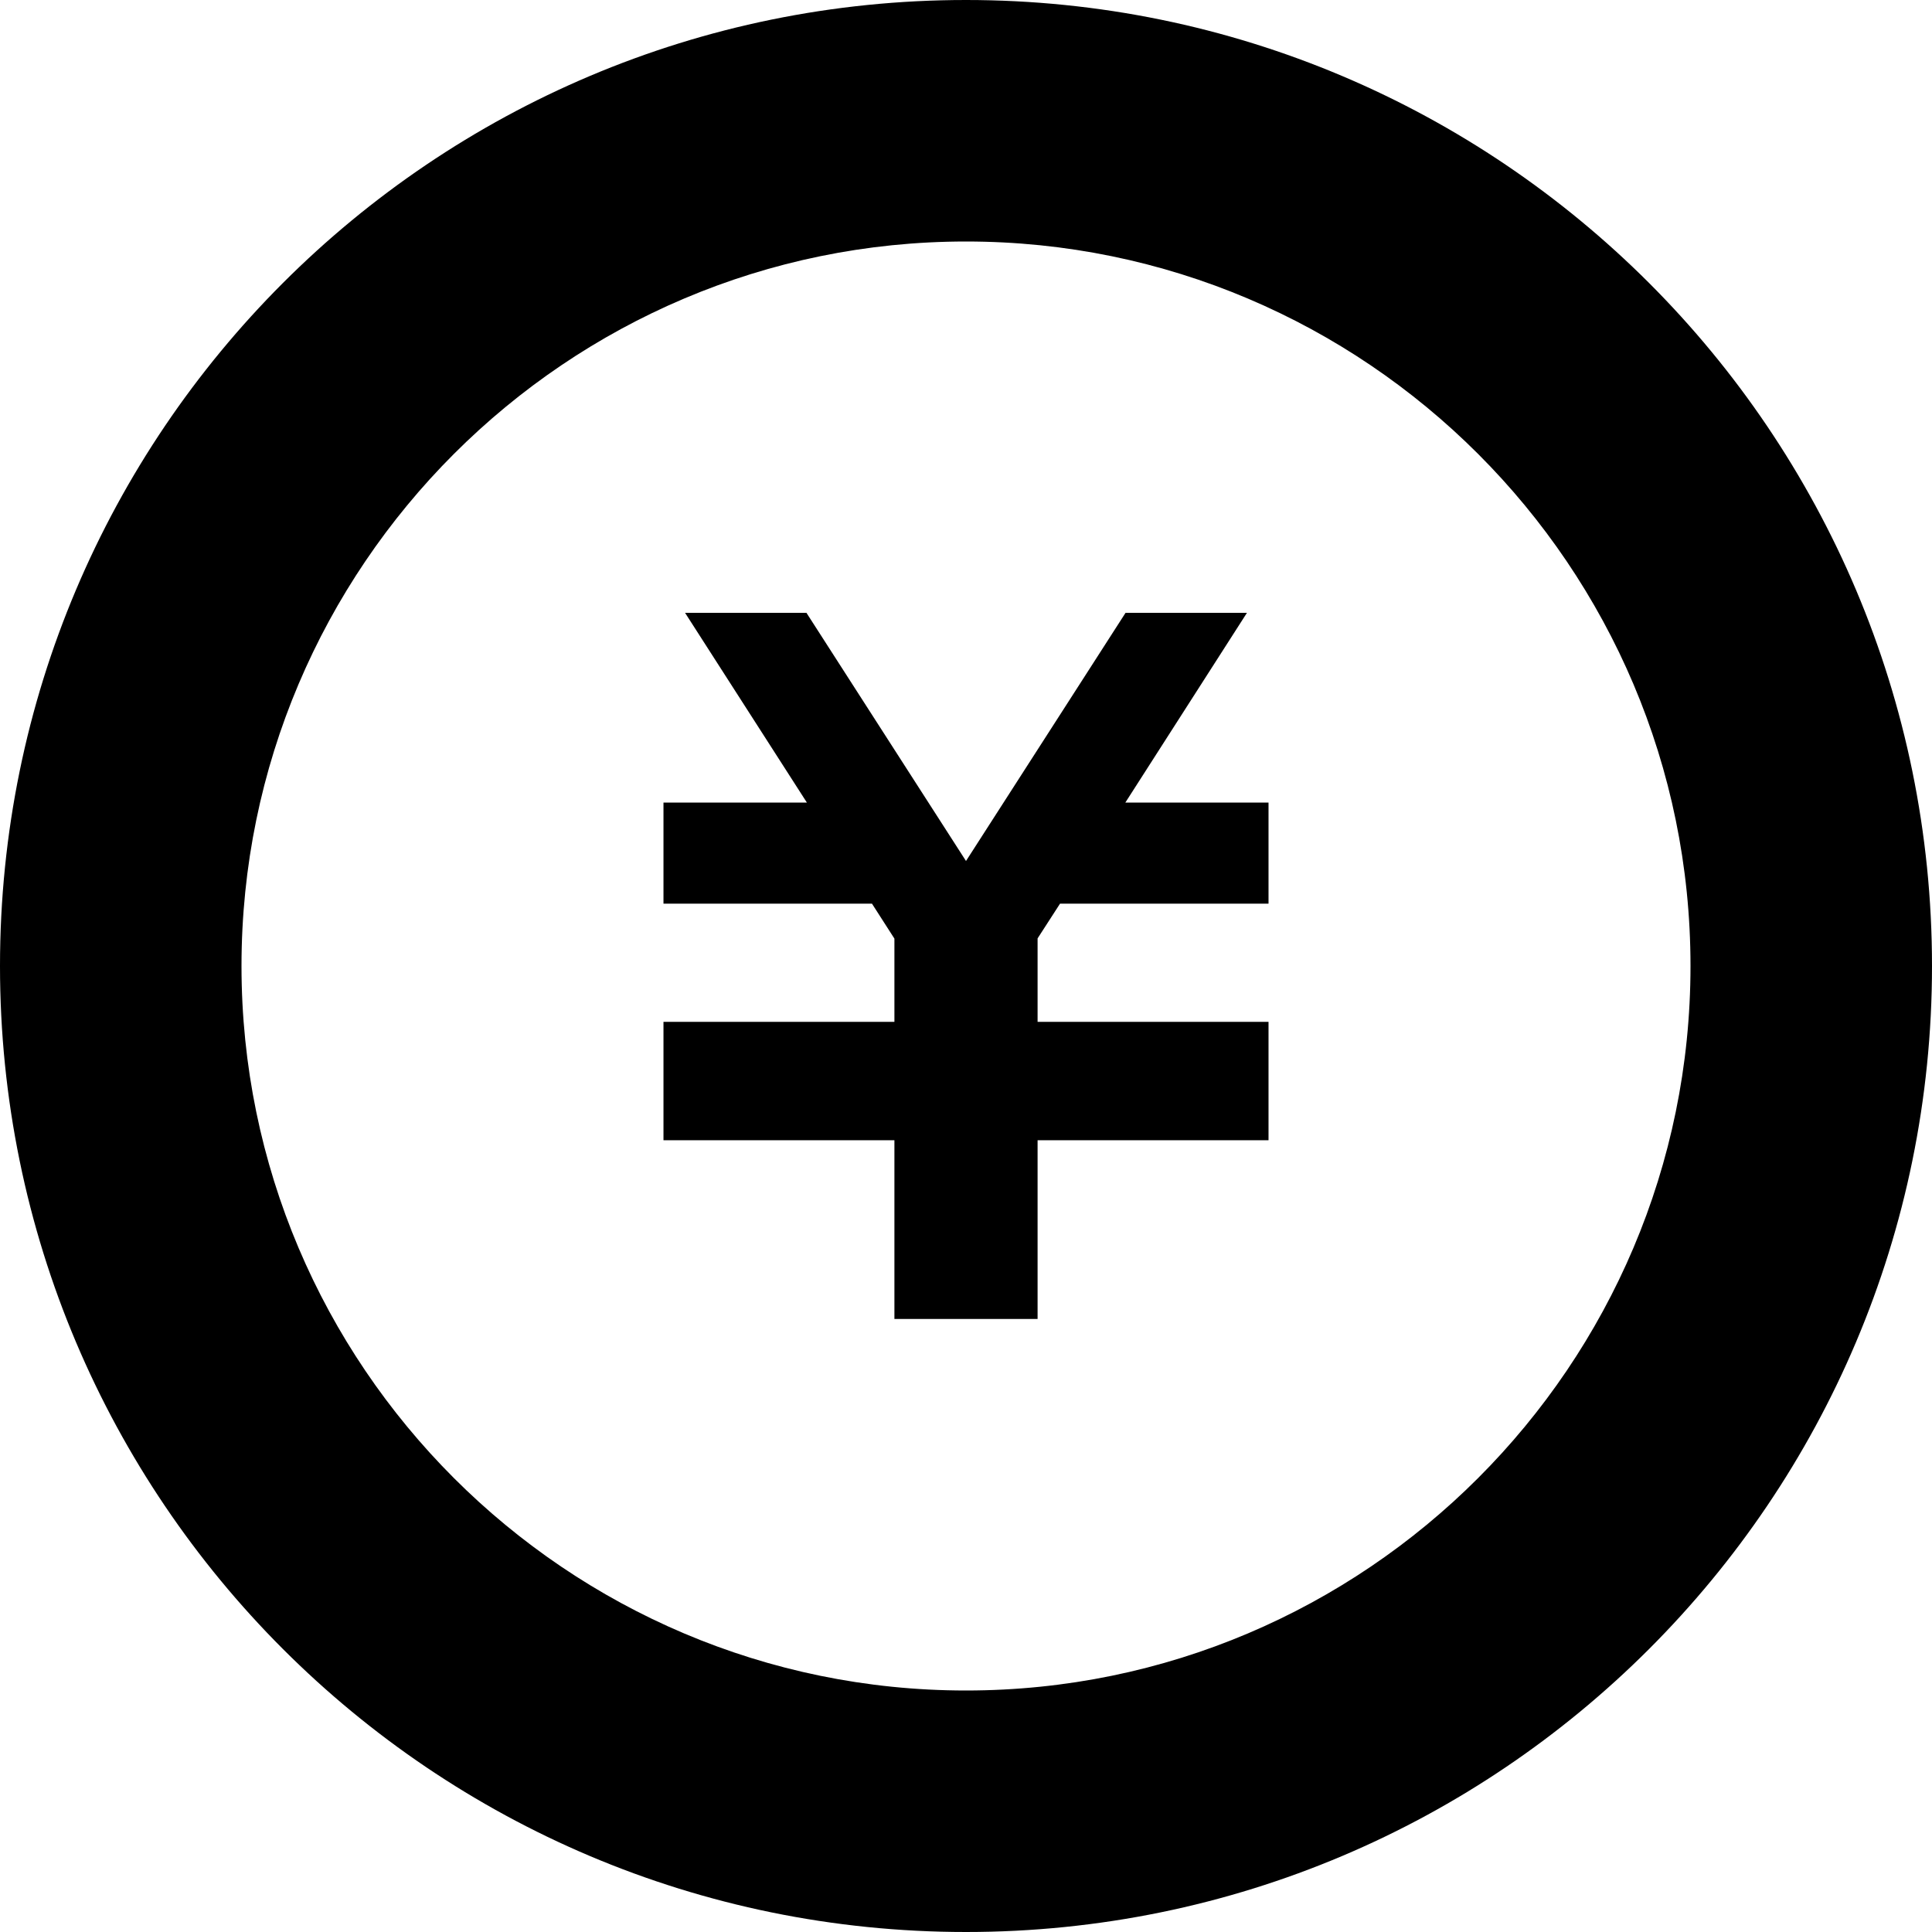
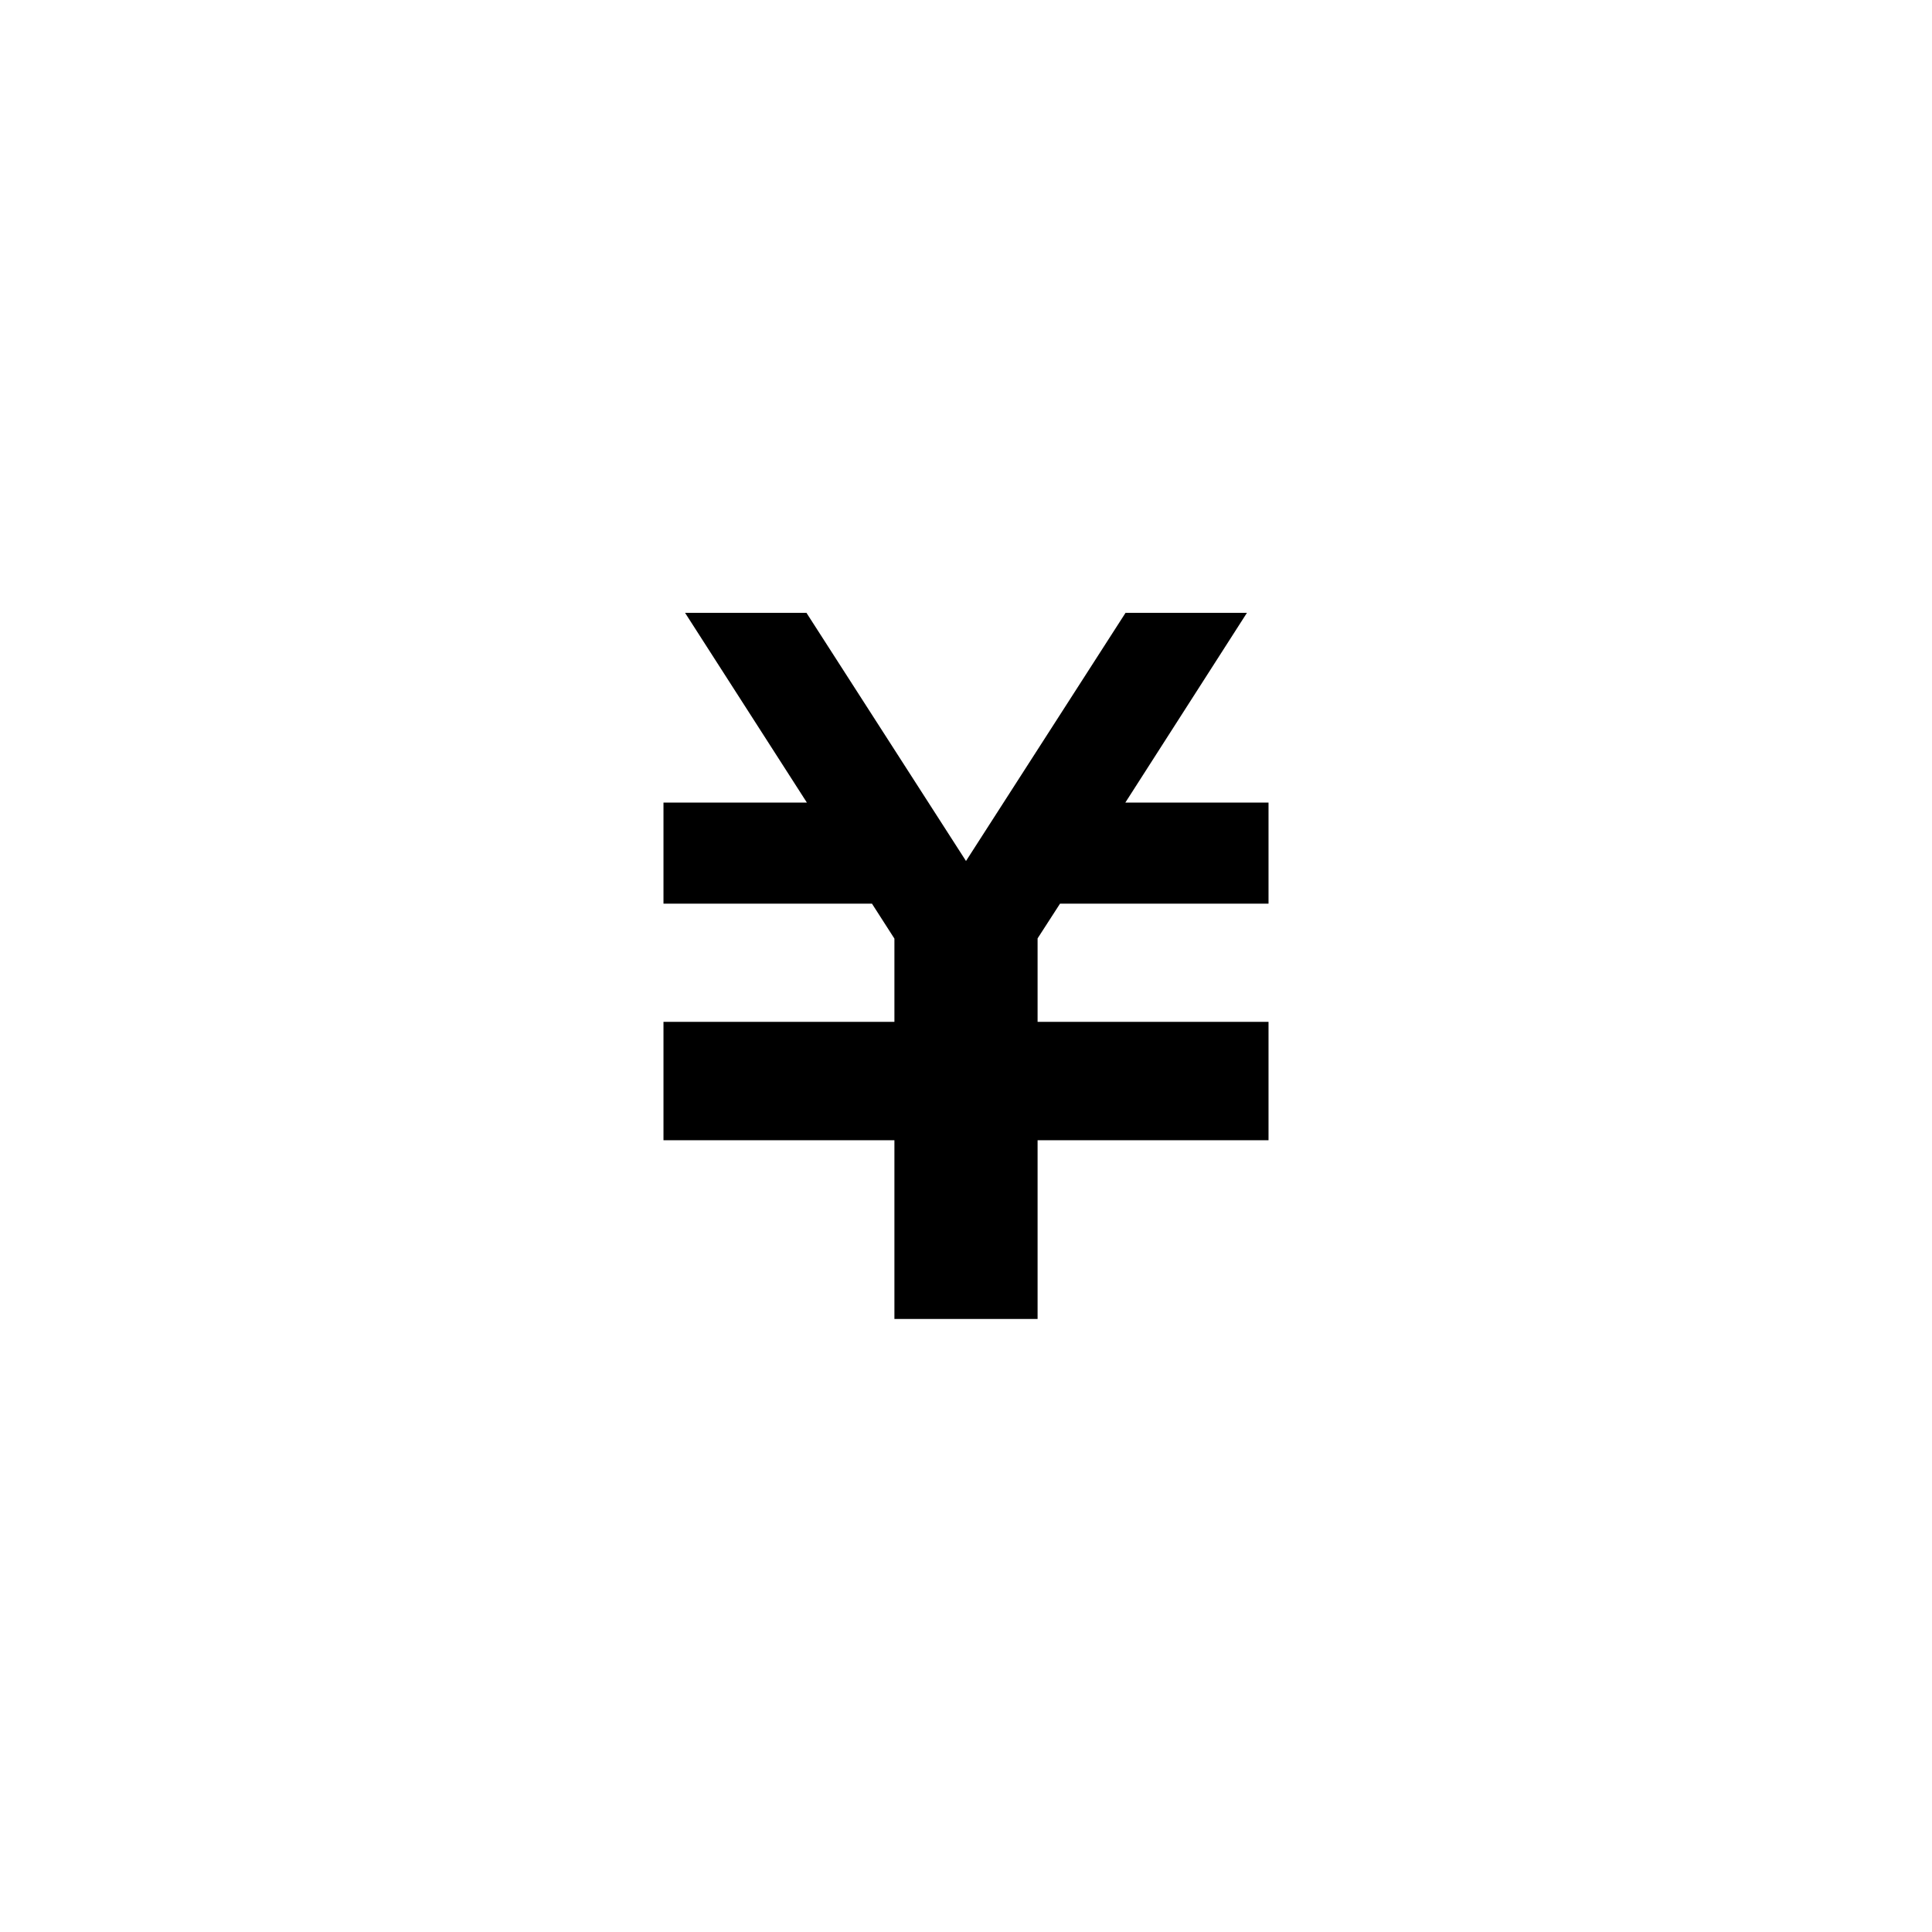
<svg xmlns="http://www.w3.org/2000/svg" id="_レイヤー_2" viewBox="0 0 89.6 89.6">
  <g id="_レイヤー_6">
    <g>
      <polygon points="58.83 41.91 49.16 41.91 48.12 43.52 48.12 47.39 58.83 47.39 58.83 47.4 58.83 52.1 58.83 52.88 48.12 52.88 48.12 61.17 41.48 61.17 41.48 52.88 30.77 52.88 30.77 52.1 30.77 47.4 30.77 47.39 41.48 47.39 41.48 43.53 40.44 41.91 30.77 41.91 30.77 37.22 37.42 37.22 31.77 28.42 37.4 28.42 44.8 39.93 52.2 28.42 57.83 28.42 52.19 37.22 58.83 37.22 58.83 41.91" />
-       <path d="M44.8,11.2c18.53,0,33.6,15.07,33.6,33.6s-15.07,33.6-33.6,33.6S11.2,63.33,11.2,44.8,26.27,11.2,44.8,11.2m0-11.2C20.06,0,0,20.06,0,44.8s20.06,44.8,44.8,44.8,44.8-20.06,44.8-44.8S69.54,0,44.8,0" />
    </g>
  </g>
</svg>